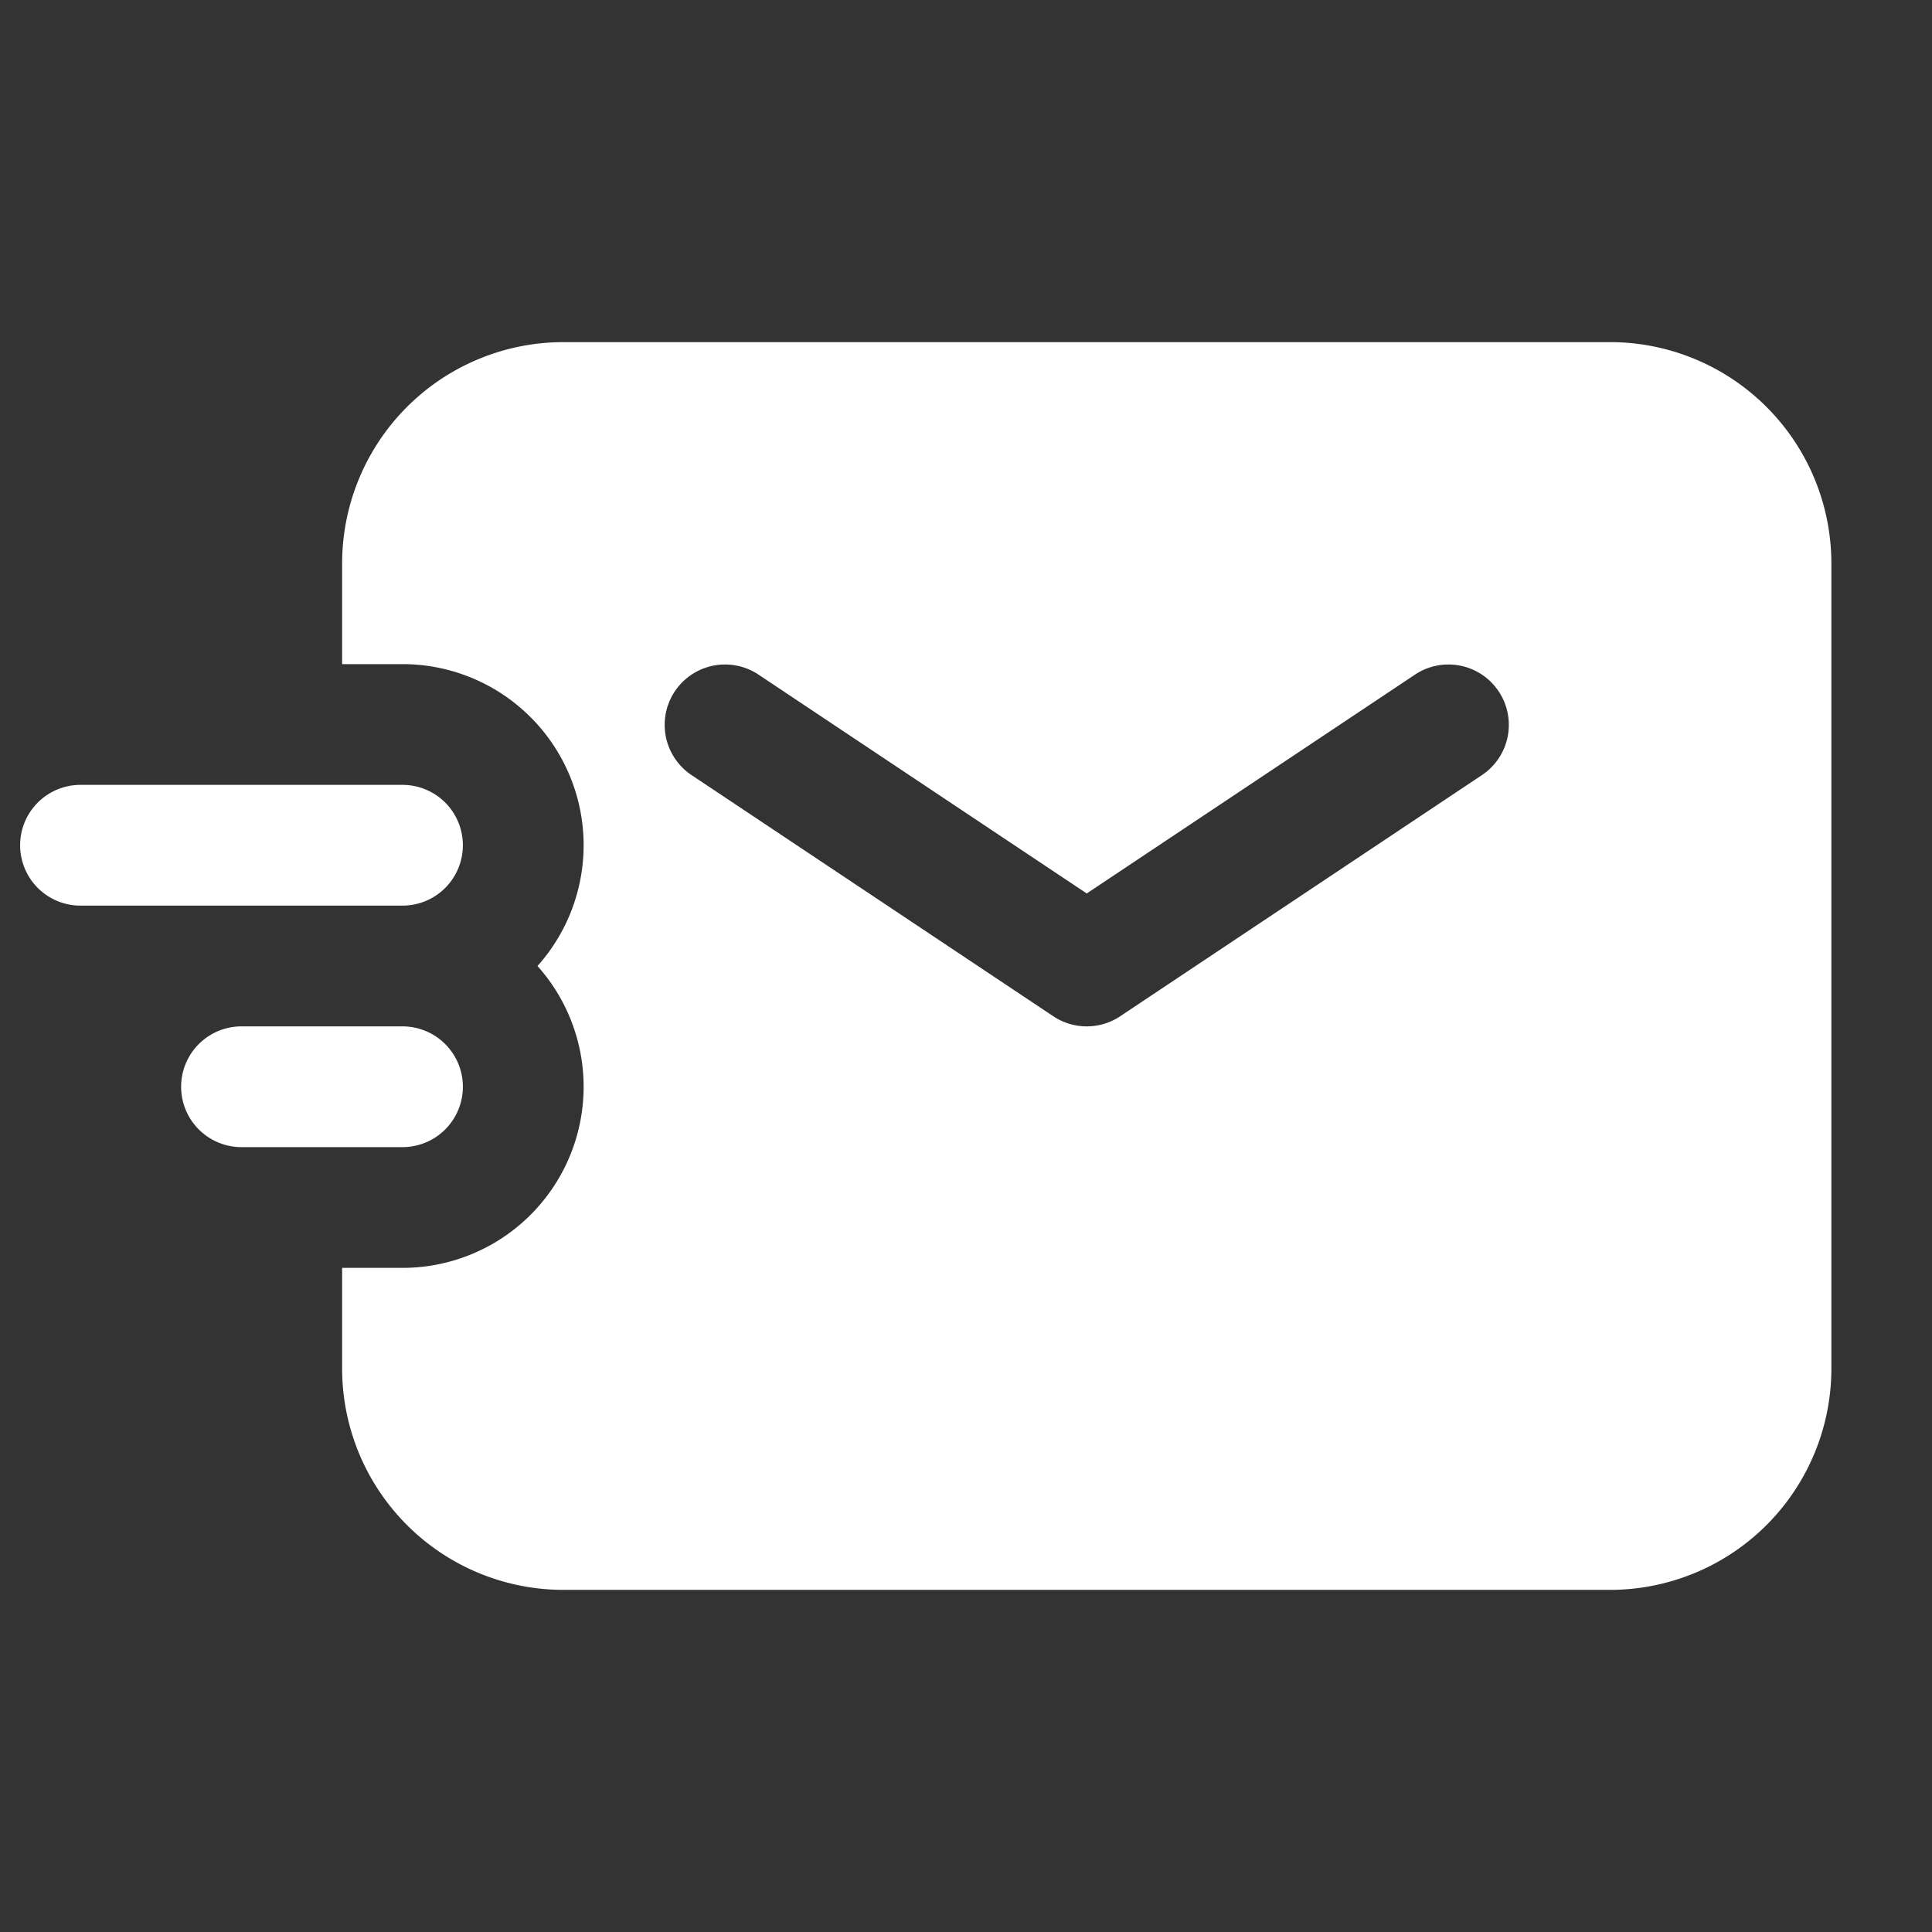
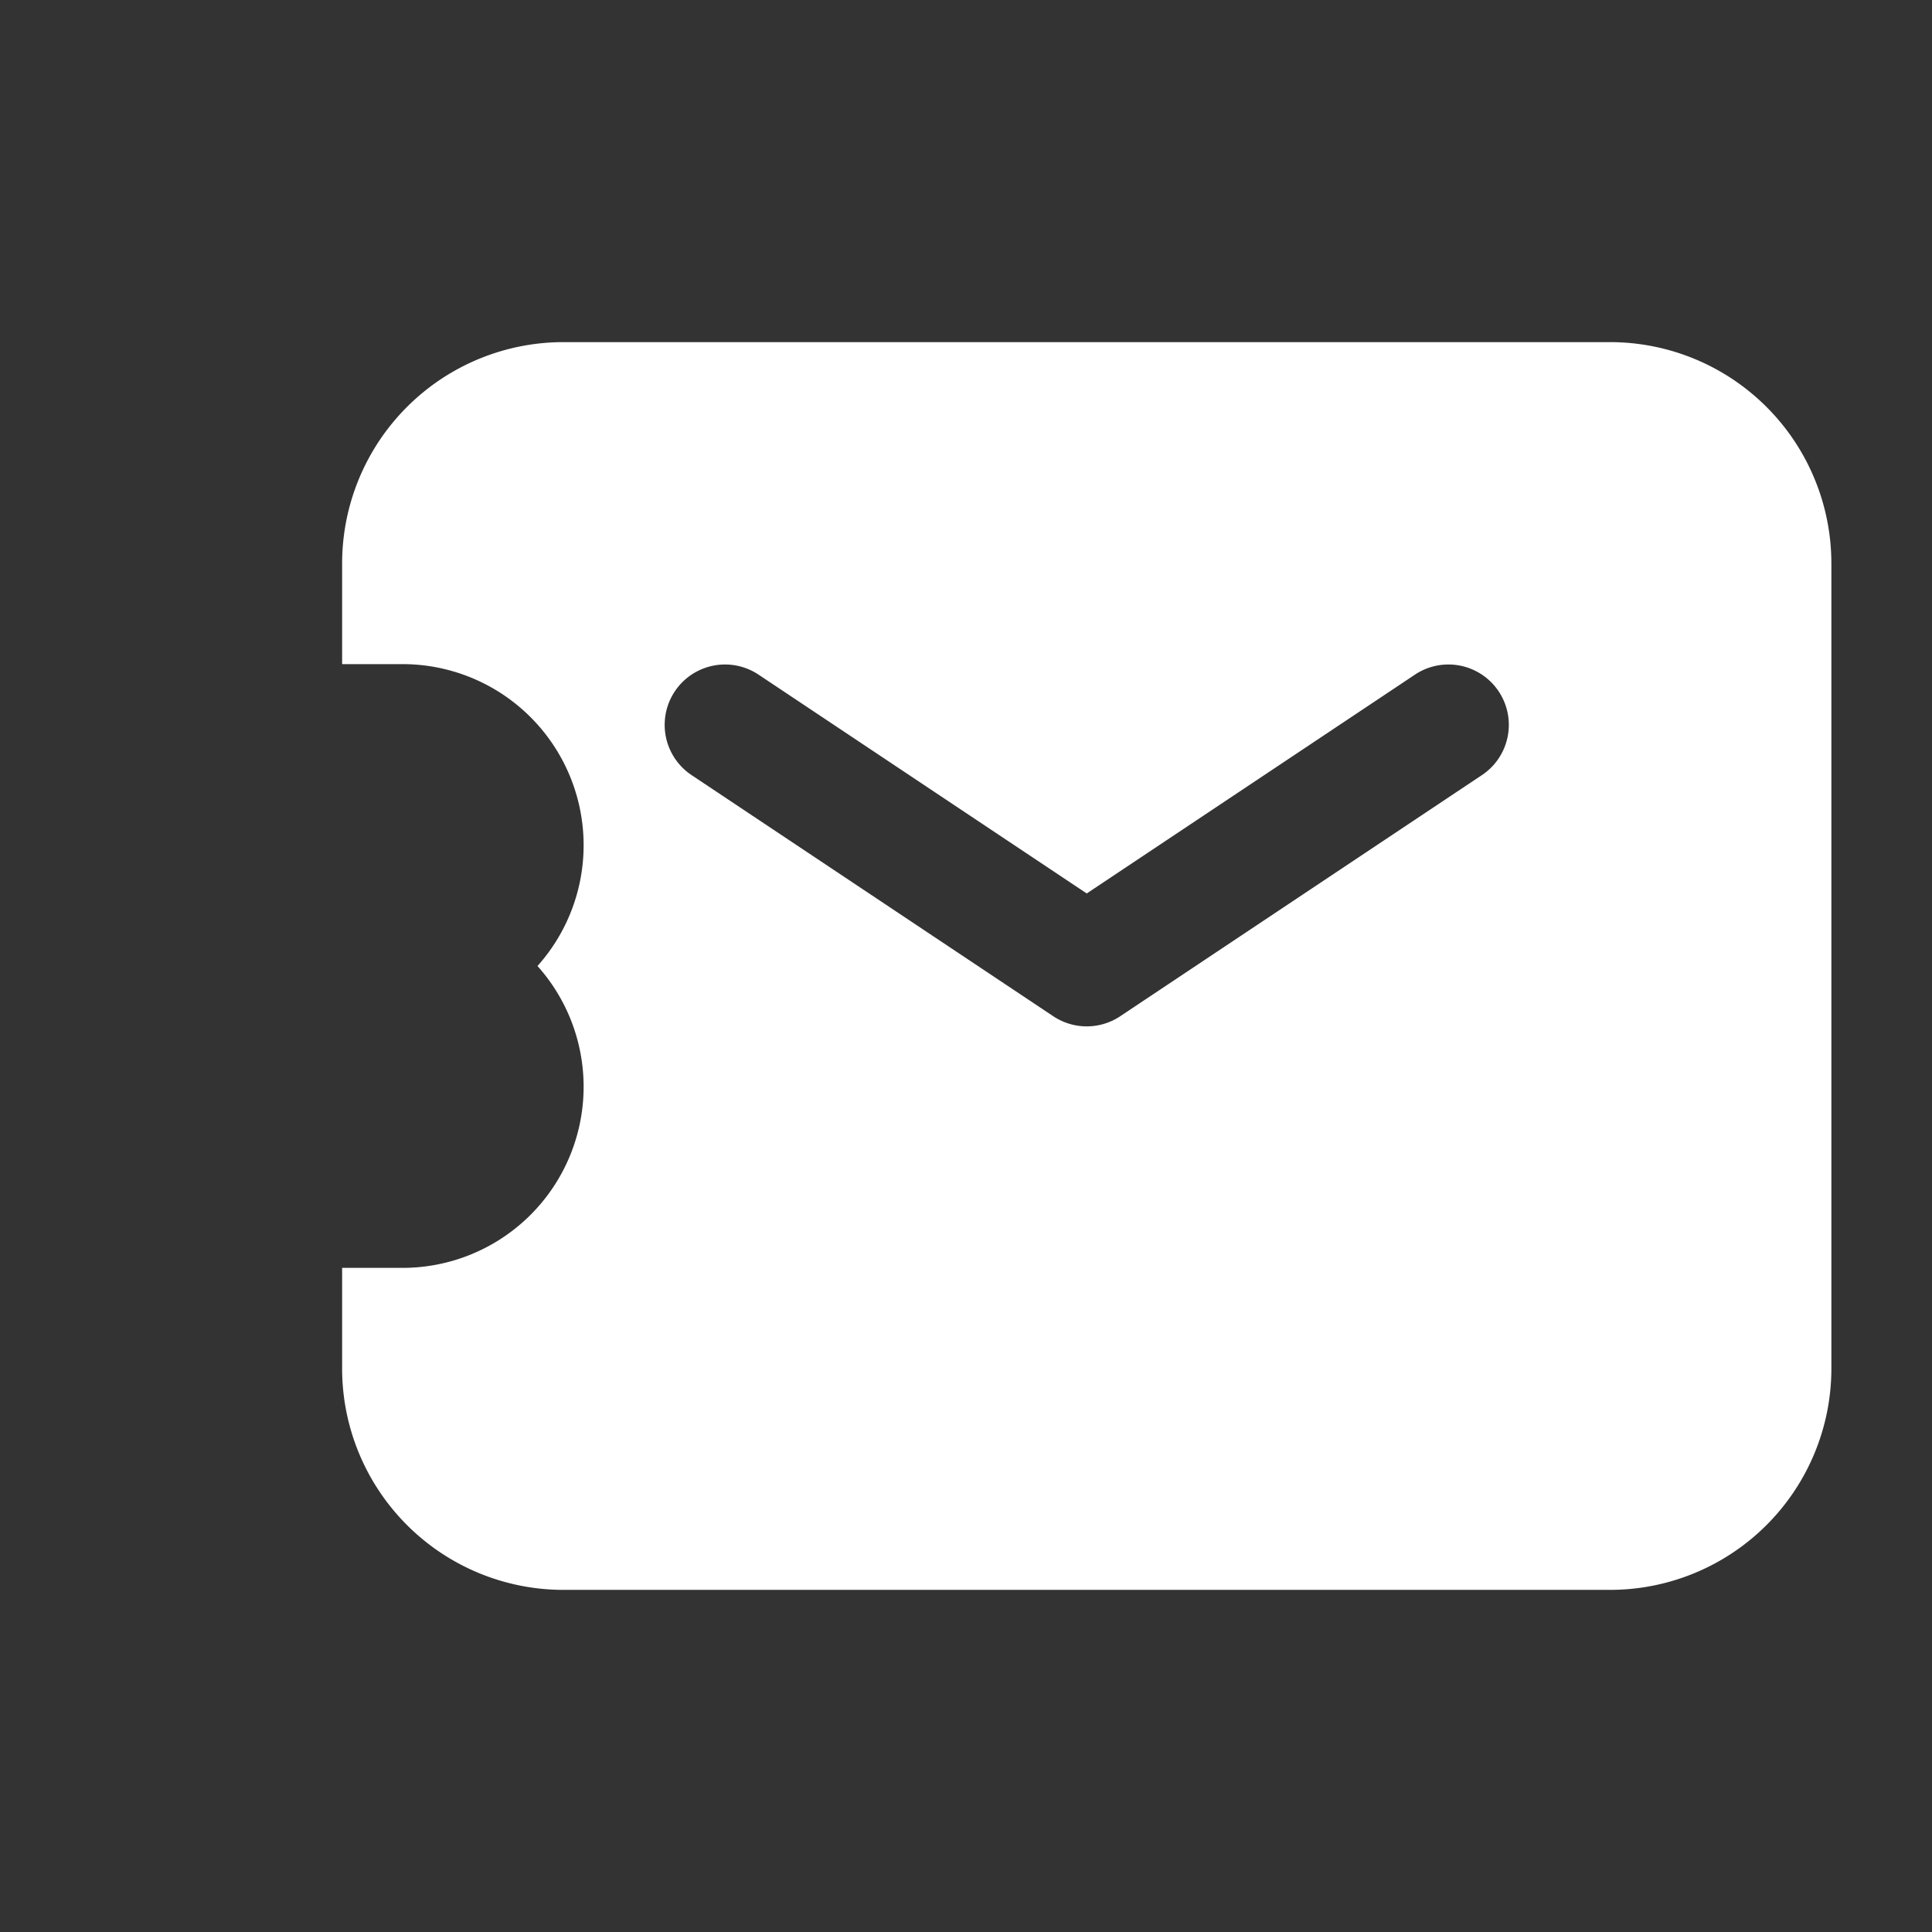
<svg xmlns="http://www.w3.org/2000/svg" width="24" height="24" viewBox="0 0 24 24">
  <rect x="0" y="0" width="24" height="24" fill="#333333" stroke="none" />
  <g fill="#fff" fill-rule="evenodd" stroke-width="1.5" clip-rule="evenodd">
    <path d="M7 4.25A2.75 2.75 0 0 0 4.25 7v1.25H5A2.25 2.25 0 0 1 6.677 12A2.25 2.25 0 0 1 5 15.75h-.75V17A2.75 2.75 0 0 0 7 19.75h13A2.75 2.75 0 0 0 22.75 17V7A2.75 2.75 0 0 0 20 4.25zm2.416 4.126a.75.75 0 0 0-.832 1.248l4.5 3a.75.75 0 0 0 .832 0l4.5-3a.75.75 0 0 0-.832-1.248L13.5 11.099z" />
-     <path d="M5.75 13.5a.75.75 0 0 1-.75.75H3a.75.75 0 0 1 0-1.5h2a.75.75 0 0 1 .75.75m0-3a.75.75 0 0 1-.75.75H1a.75.75 0 0 1 0-1.5h4a.75.75 0 0 1 .75.75" />
  </g>
</svg>